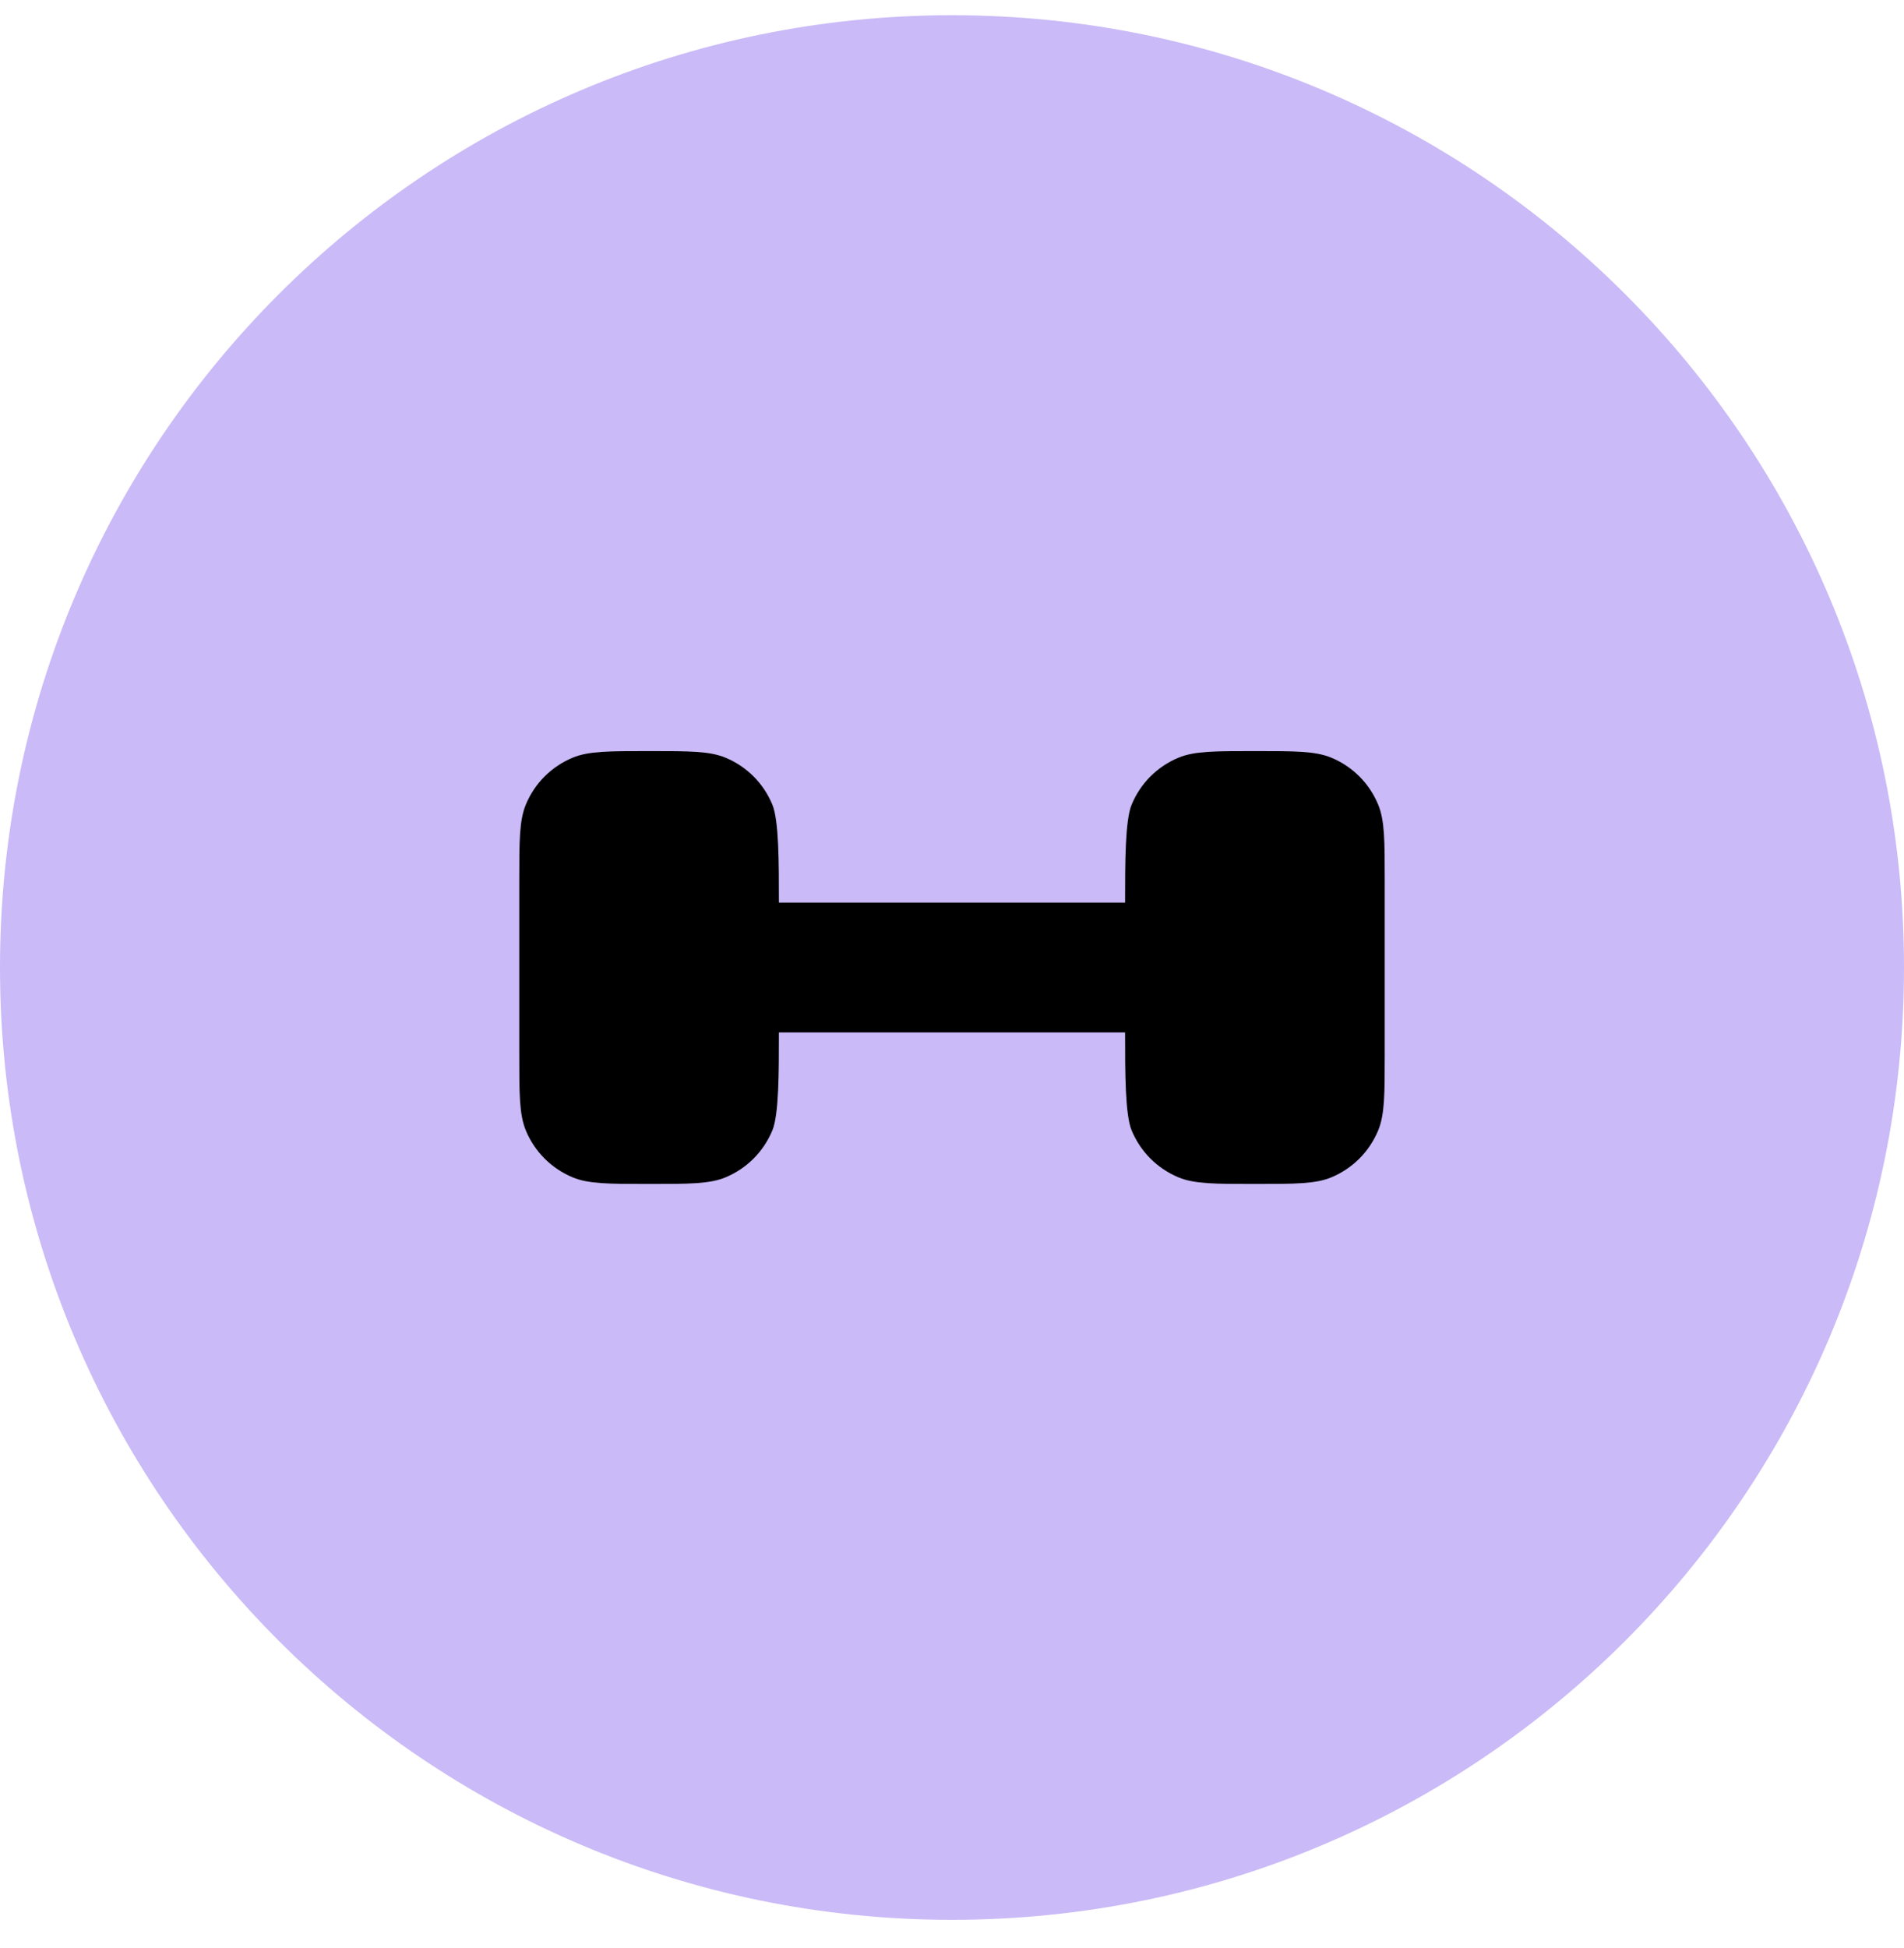
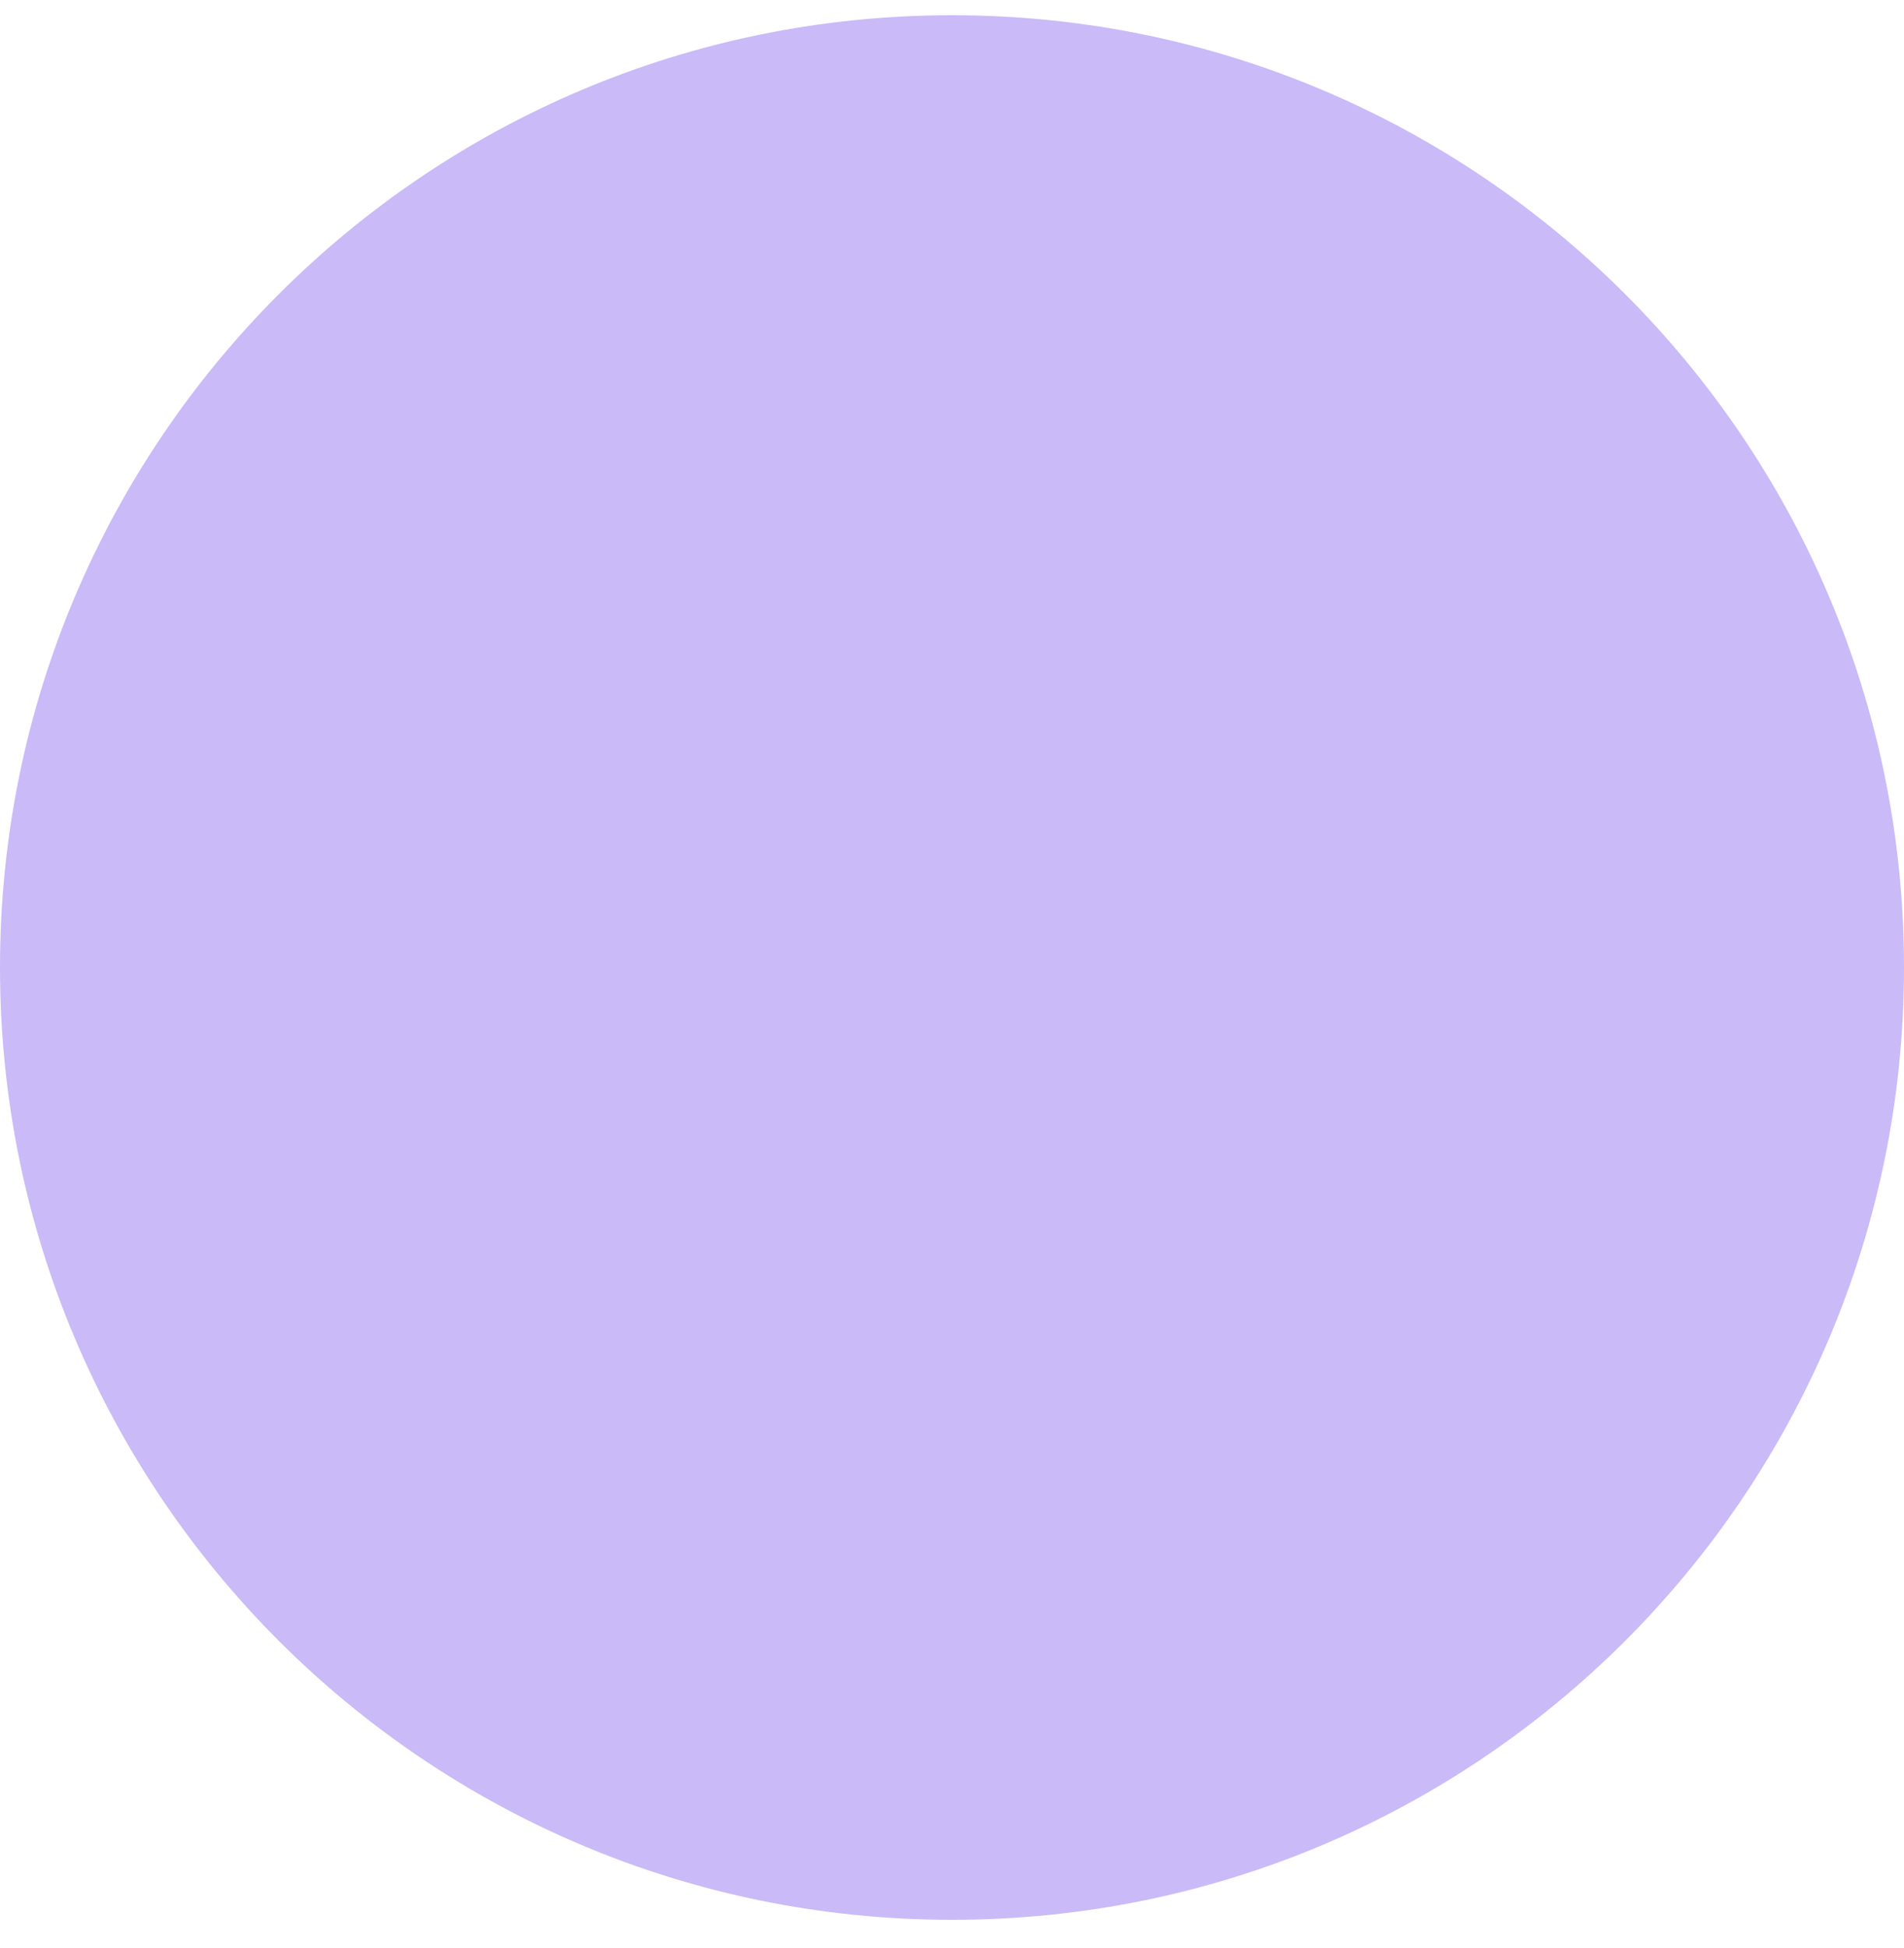
<svg xmlns="http://www.w3.org/2000/svg" width="44" height="45" viewBox="0 0 44 45" fill="none">
  <path d="M0 22.352C0 10.201 9.85 0.352 22 0.352V0.352C34.15 0.352 44 10.201 44 22.352V22.352C44 34.502 34.15 44.352 22 44.352V44.352C9.85 44.352 0 34.502 0 22.352V22.352Z" fill="#CABAF7" />
-   <path d="M32 24.352V20.352C32 19.42 32 18.954 31.848 18.587C31.747 18.344 31.6 18.123 31.414 17.937C31.228 17.752 31.008 17.604 30.765 17.504C30.398 17.352 29.932 17.352 29 17.352C28.068 17.352 27.602 17.352 27.235 17.504C26.992 17.604 26.772 17.752 26.586 17.937C26.4 18.123 26.253 18.344 26.152 18.587C26 18.954 26 19.92 26 20.852H18C18 19.92 18 18.954 17.848 18.587C17.747 18.344 17.6 18.123 17.414 17.937C17.228 17.752 17.008 17.604 16.765 17.504C16.398 17.352 15.932 17.352 15 17.352C14.068 17.352 13.602 17.352 13.235 17.504C12.992 17.604 12.772 17.752 12.586 17.937C12.4 18.123 12.252 18.344 12.152 18.587C12 18.954 12 19.42 12 20.352V24.352C12 25.284 12 25.75 12.152 26.117C12.252 26.359 12.4 26.58 12.586 26.766C12.772 26.952 12.992 27.099 13.235 27.2C13.602 27.352 14.068 27.352 15 27.352C15.932 27.352 16.398 27.352 16.765 27.2C17.008 27.099 17.228 26.952 17.414 26.766C17.6 26.58 17.747 26.359 17.848 26.117C18 25.75 18 24.784 18 23.852H26C26 24.784 26 25.75 26.152 26.117C26.253 26.359 26.4 26.58 26.586 26.766C26.772 26.952 26.992 27.099 27.235 27.2C27.602 27.352 28.068 27.352 29 27.352C29.932 27.352 30.398 27.352 30.765 27.2C31.008 27.099 31.228 26.952 31.414 26.766C31.6 26.58 31.747 26.359 31.848 26.117C32 25.75 32 25.284 32 24.352Z" fill="black" />
</svg>